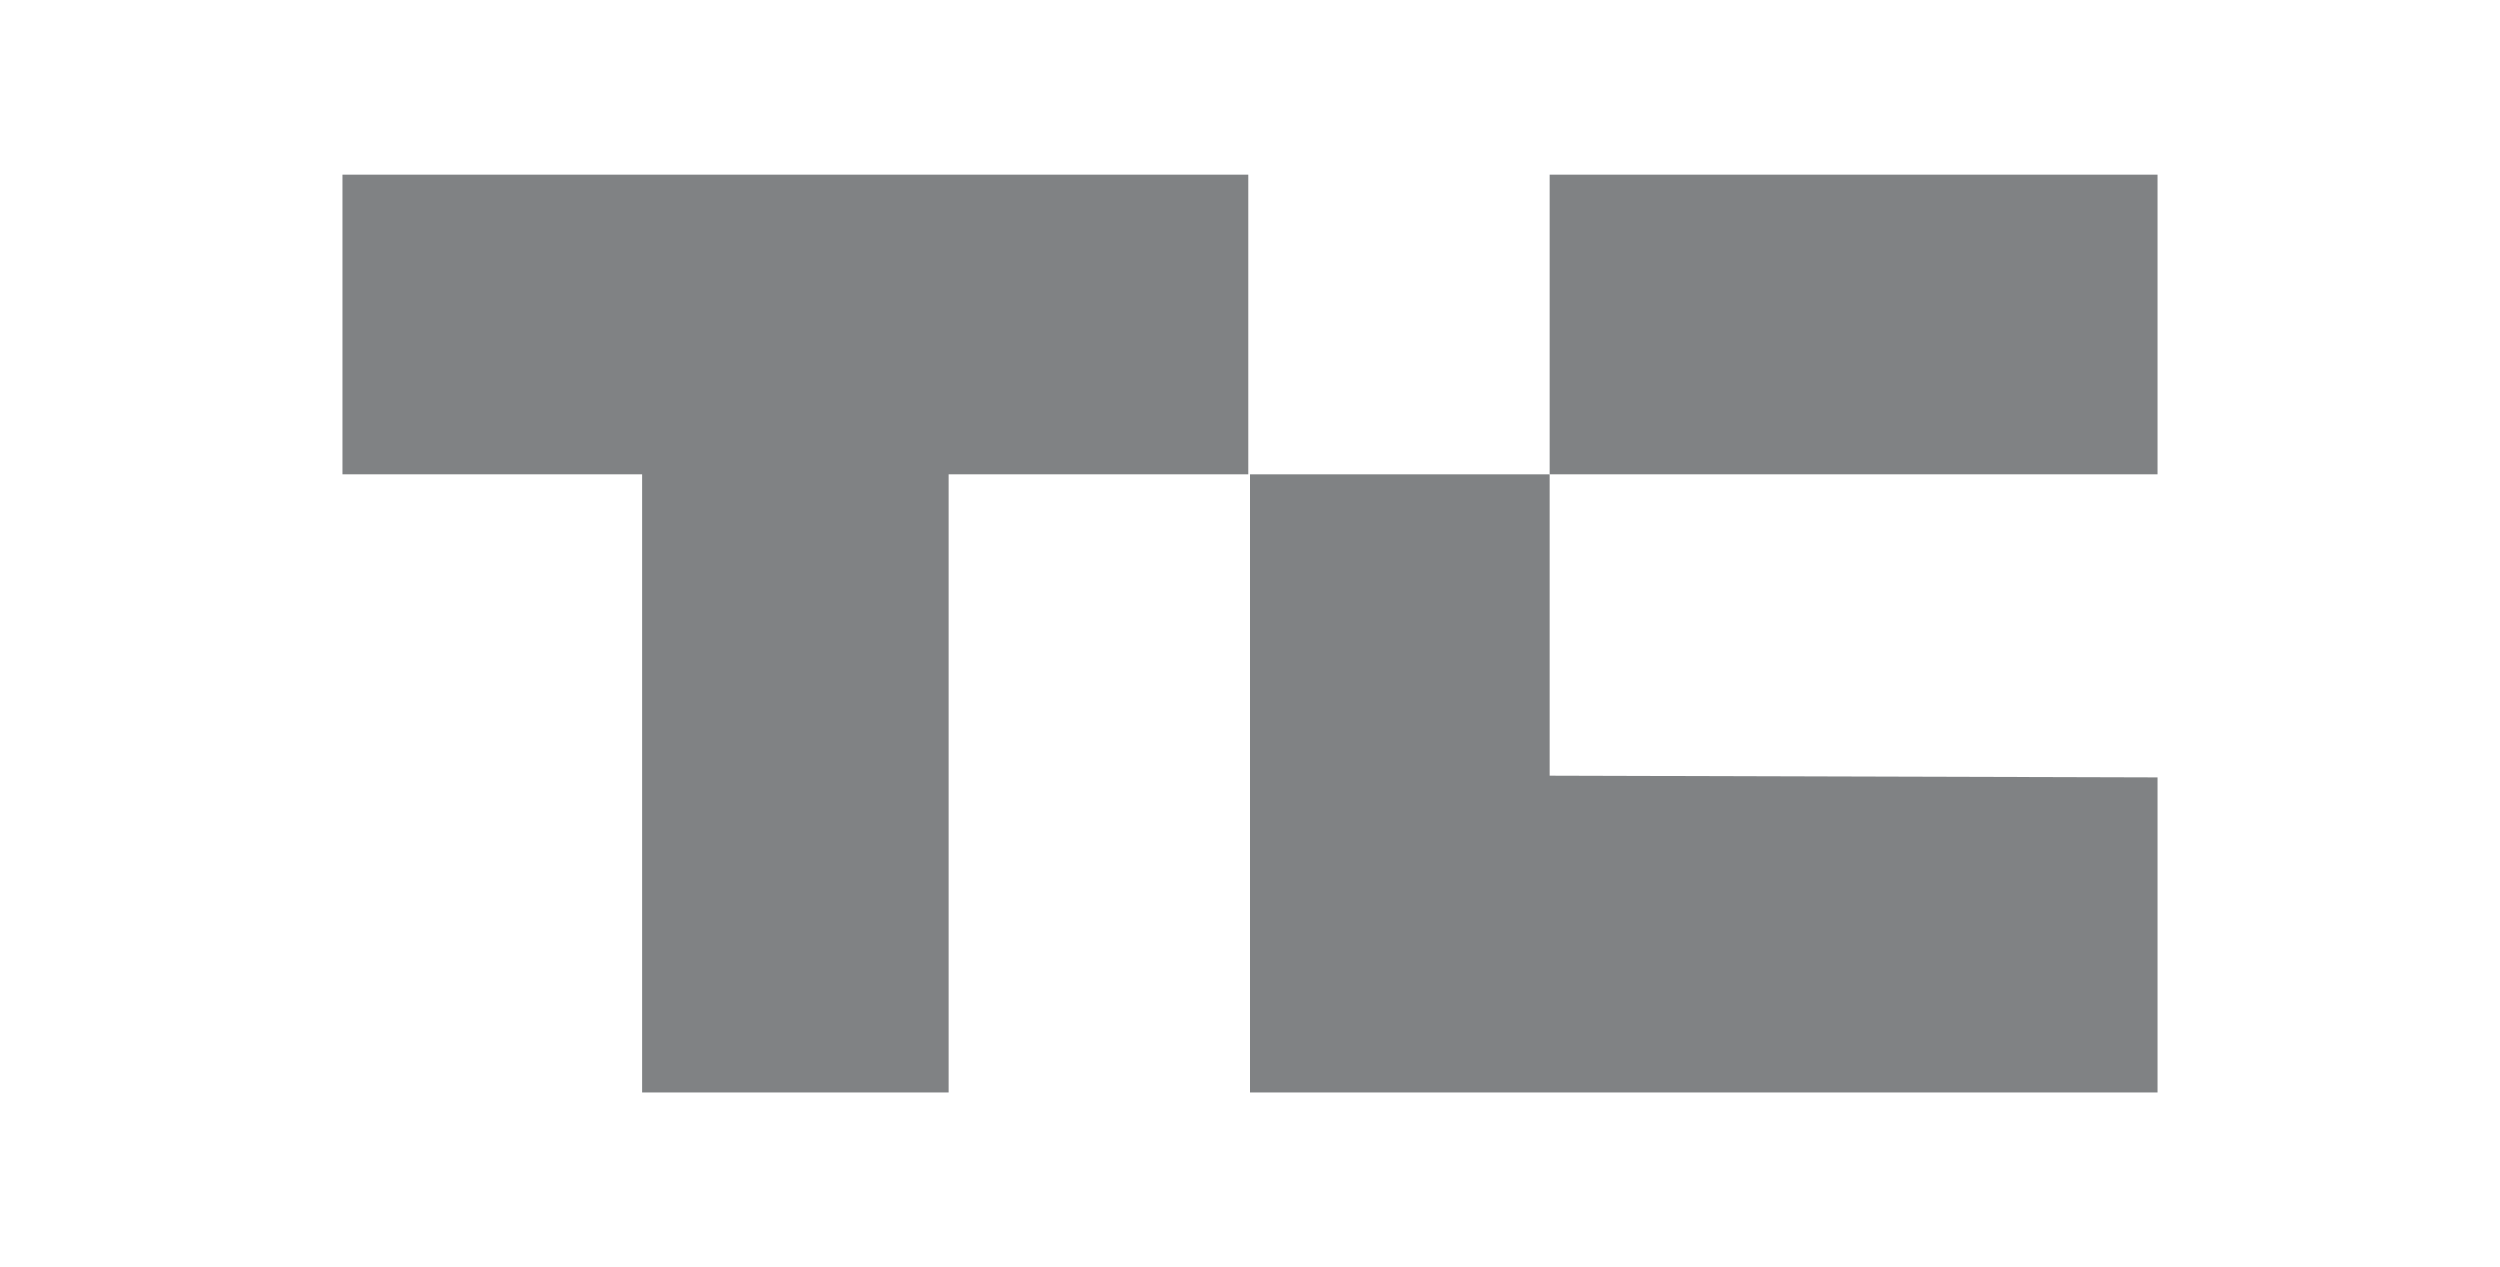
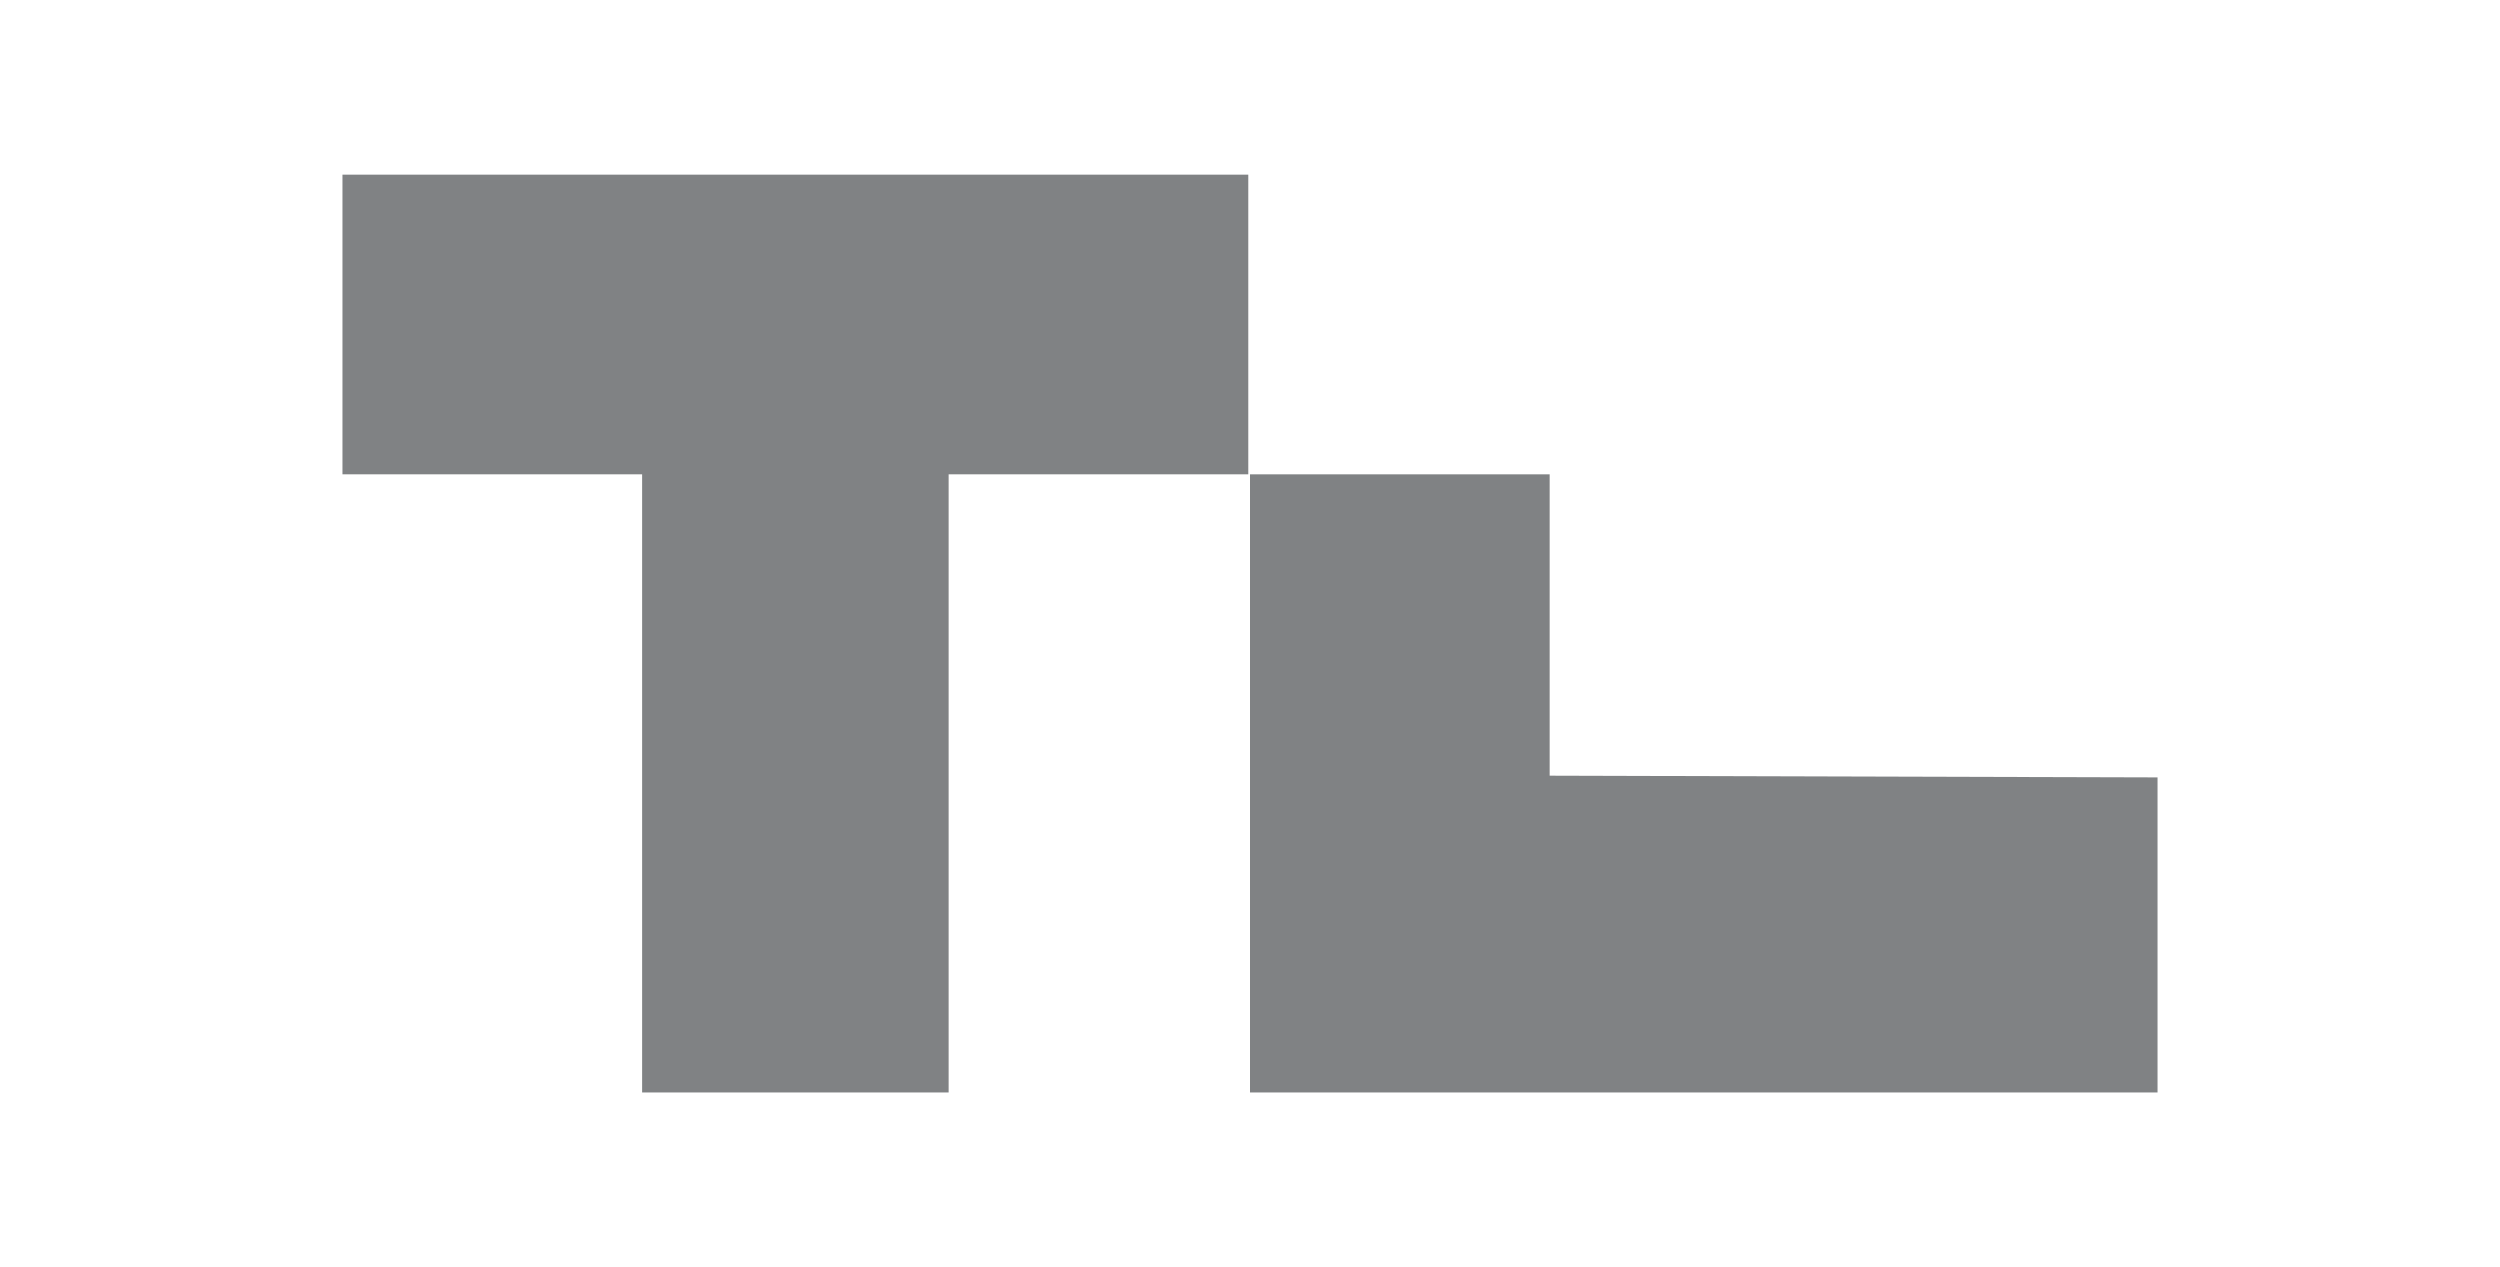
<svg xmlns="http://www.w3.org/2000/svg" xmlns:ns1="http://www.bohemiancoding.com/sketch/ns" width="146" height="74" viewBox="-676 464 146 74" enable-background="new -676 464 146 74">
  <style type="text/css">.st0{fill:#808284;}</style>
  <title>Artboard</title>
  <desc>Created with Sketch.</desc>
  <g id="Group" ns1:type="MSShapeGroup">
    <path id="Shape" class="st0" d="M-603 474.2h-53v17.5h17.5v36.1h17.9v-36.1h17.5v-17.5z" />
-     <path id="Rectangle-path" class="st0" d="M-585.5 474.2h35.5v17.5h-35.5z" />
    <path id="Shape_1_" class="st0" d="M-585.5 509.3v-17.6h-17.5v36.1h53v-18.4l-35.5-.1z" />
  </g>
</svg>